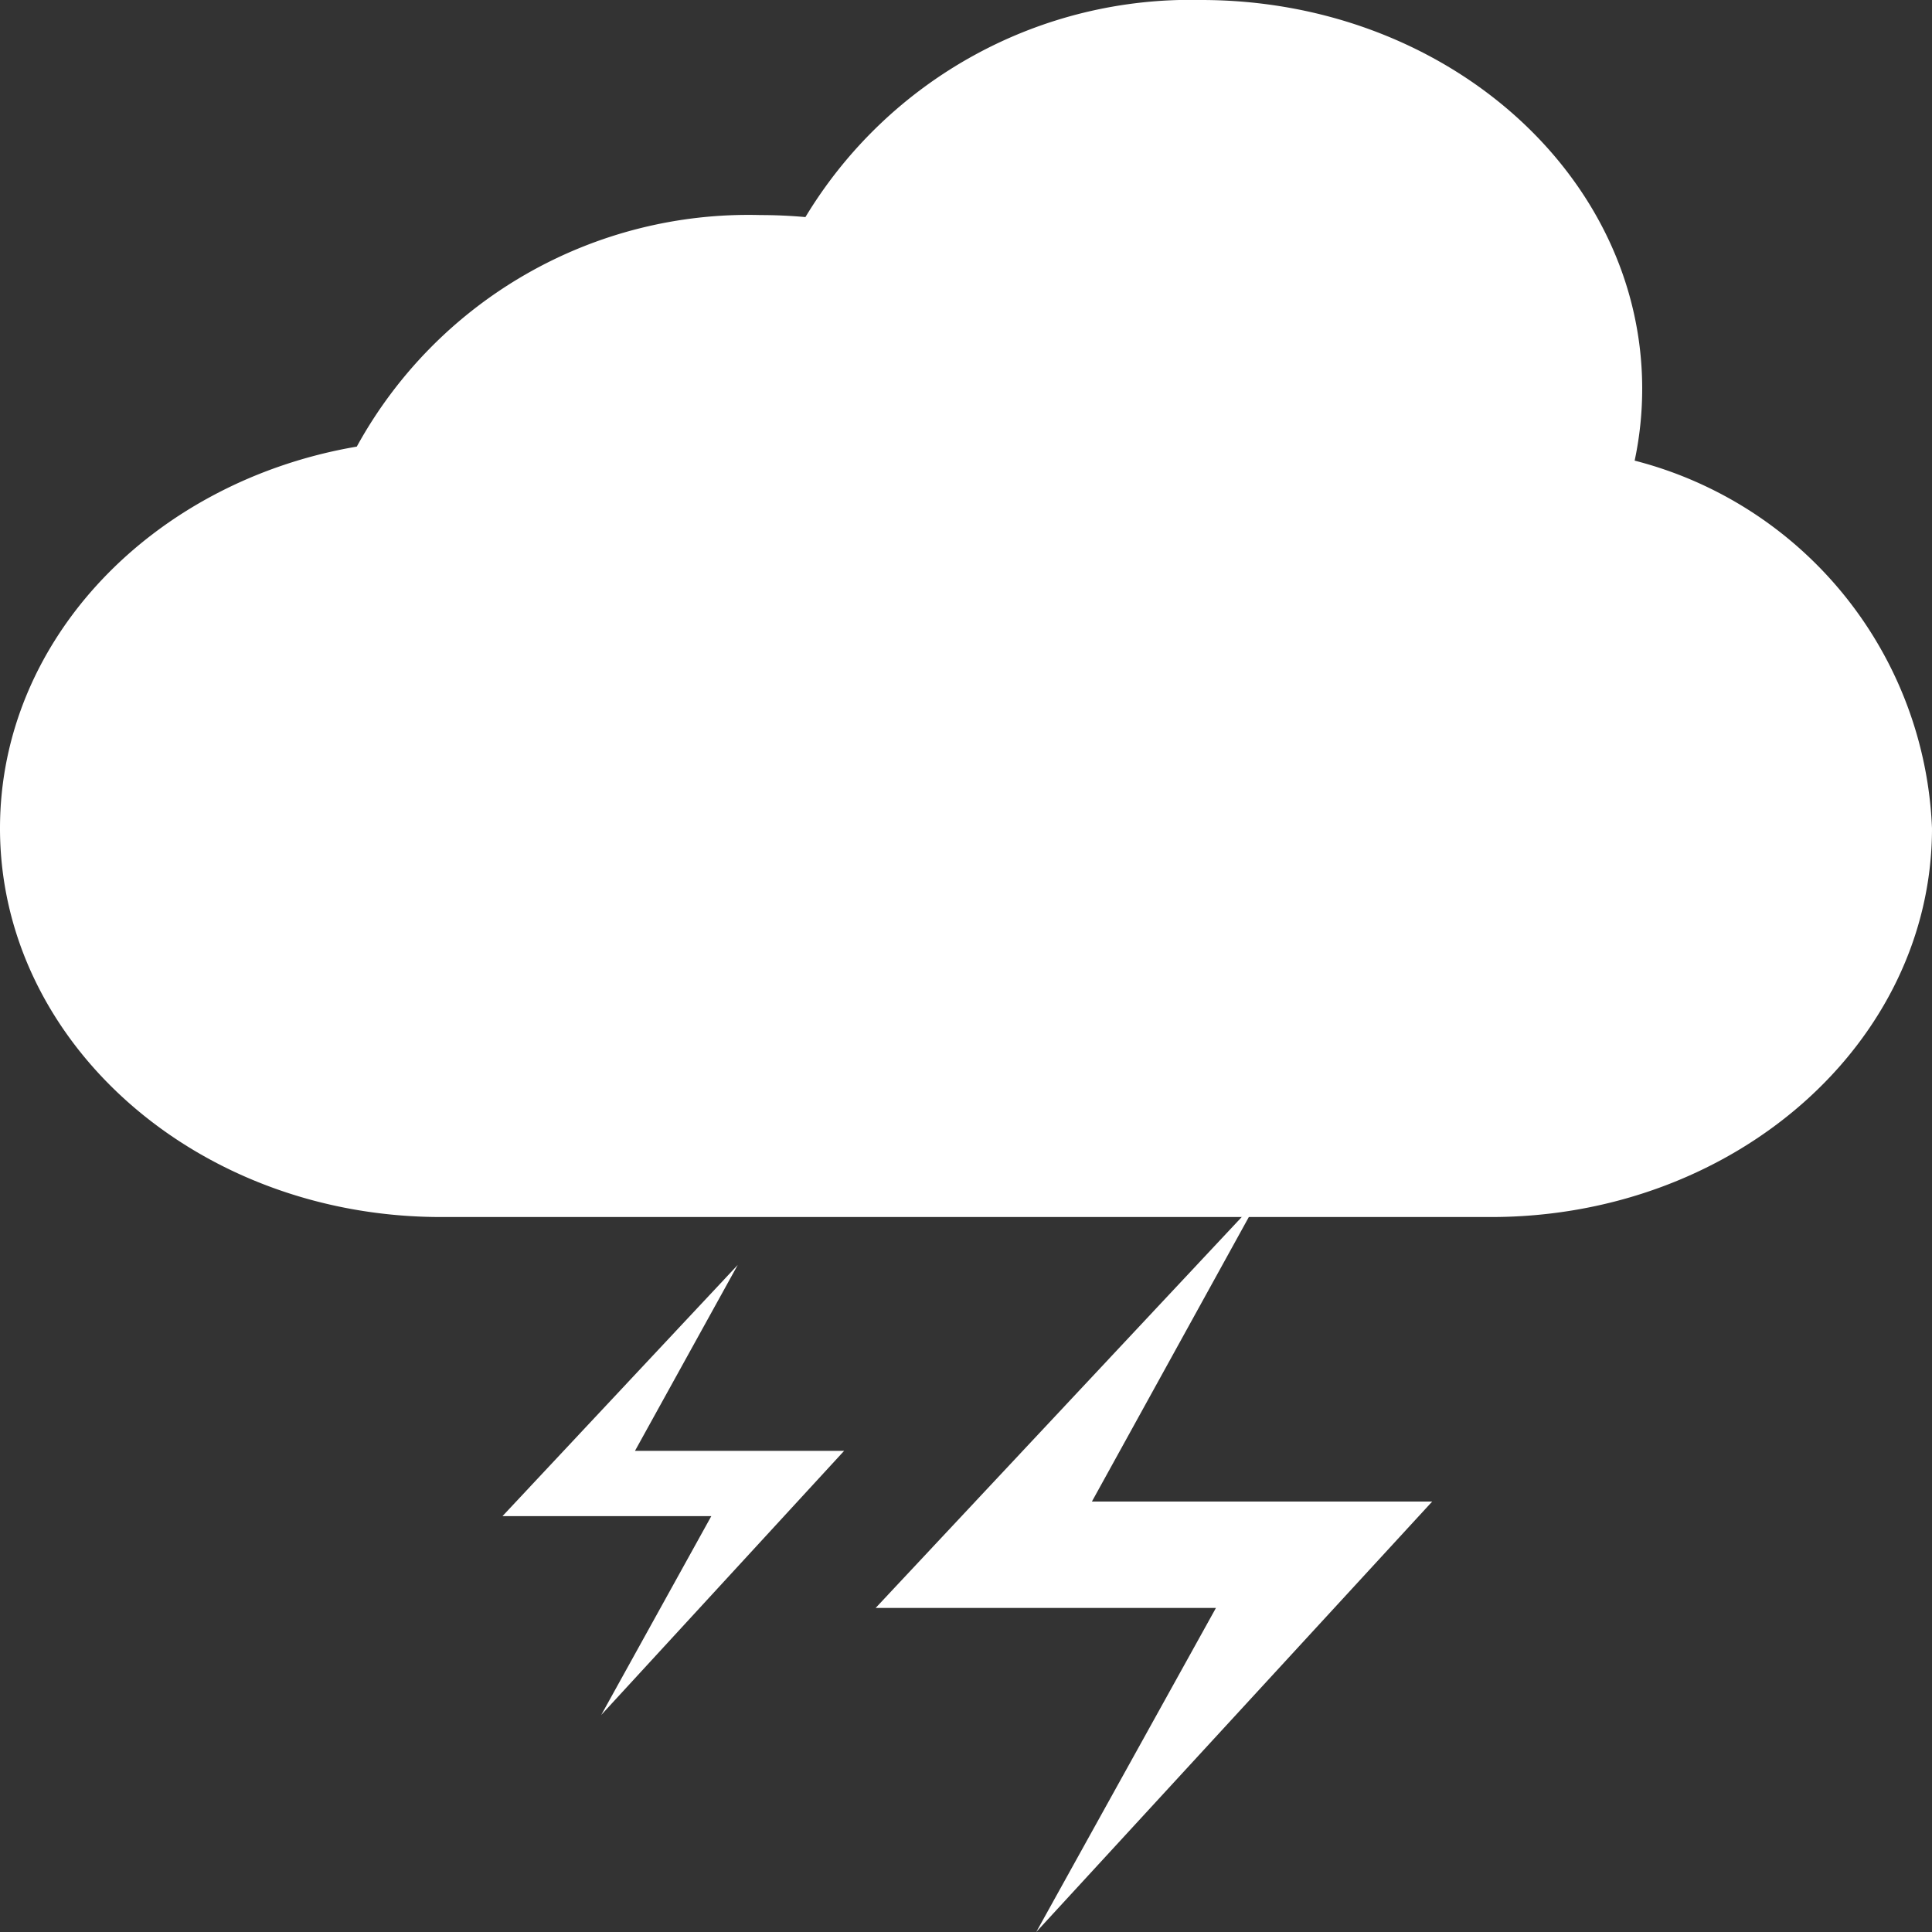
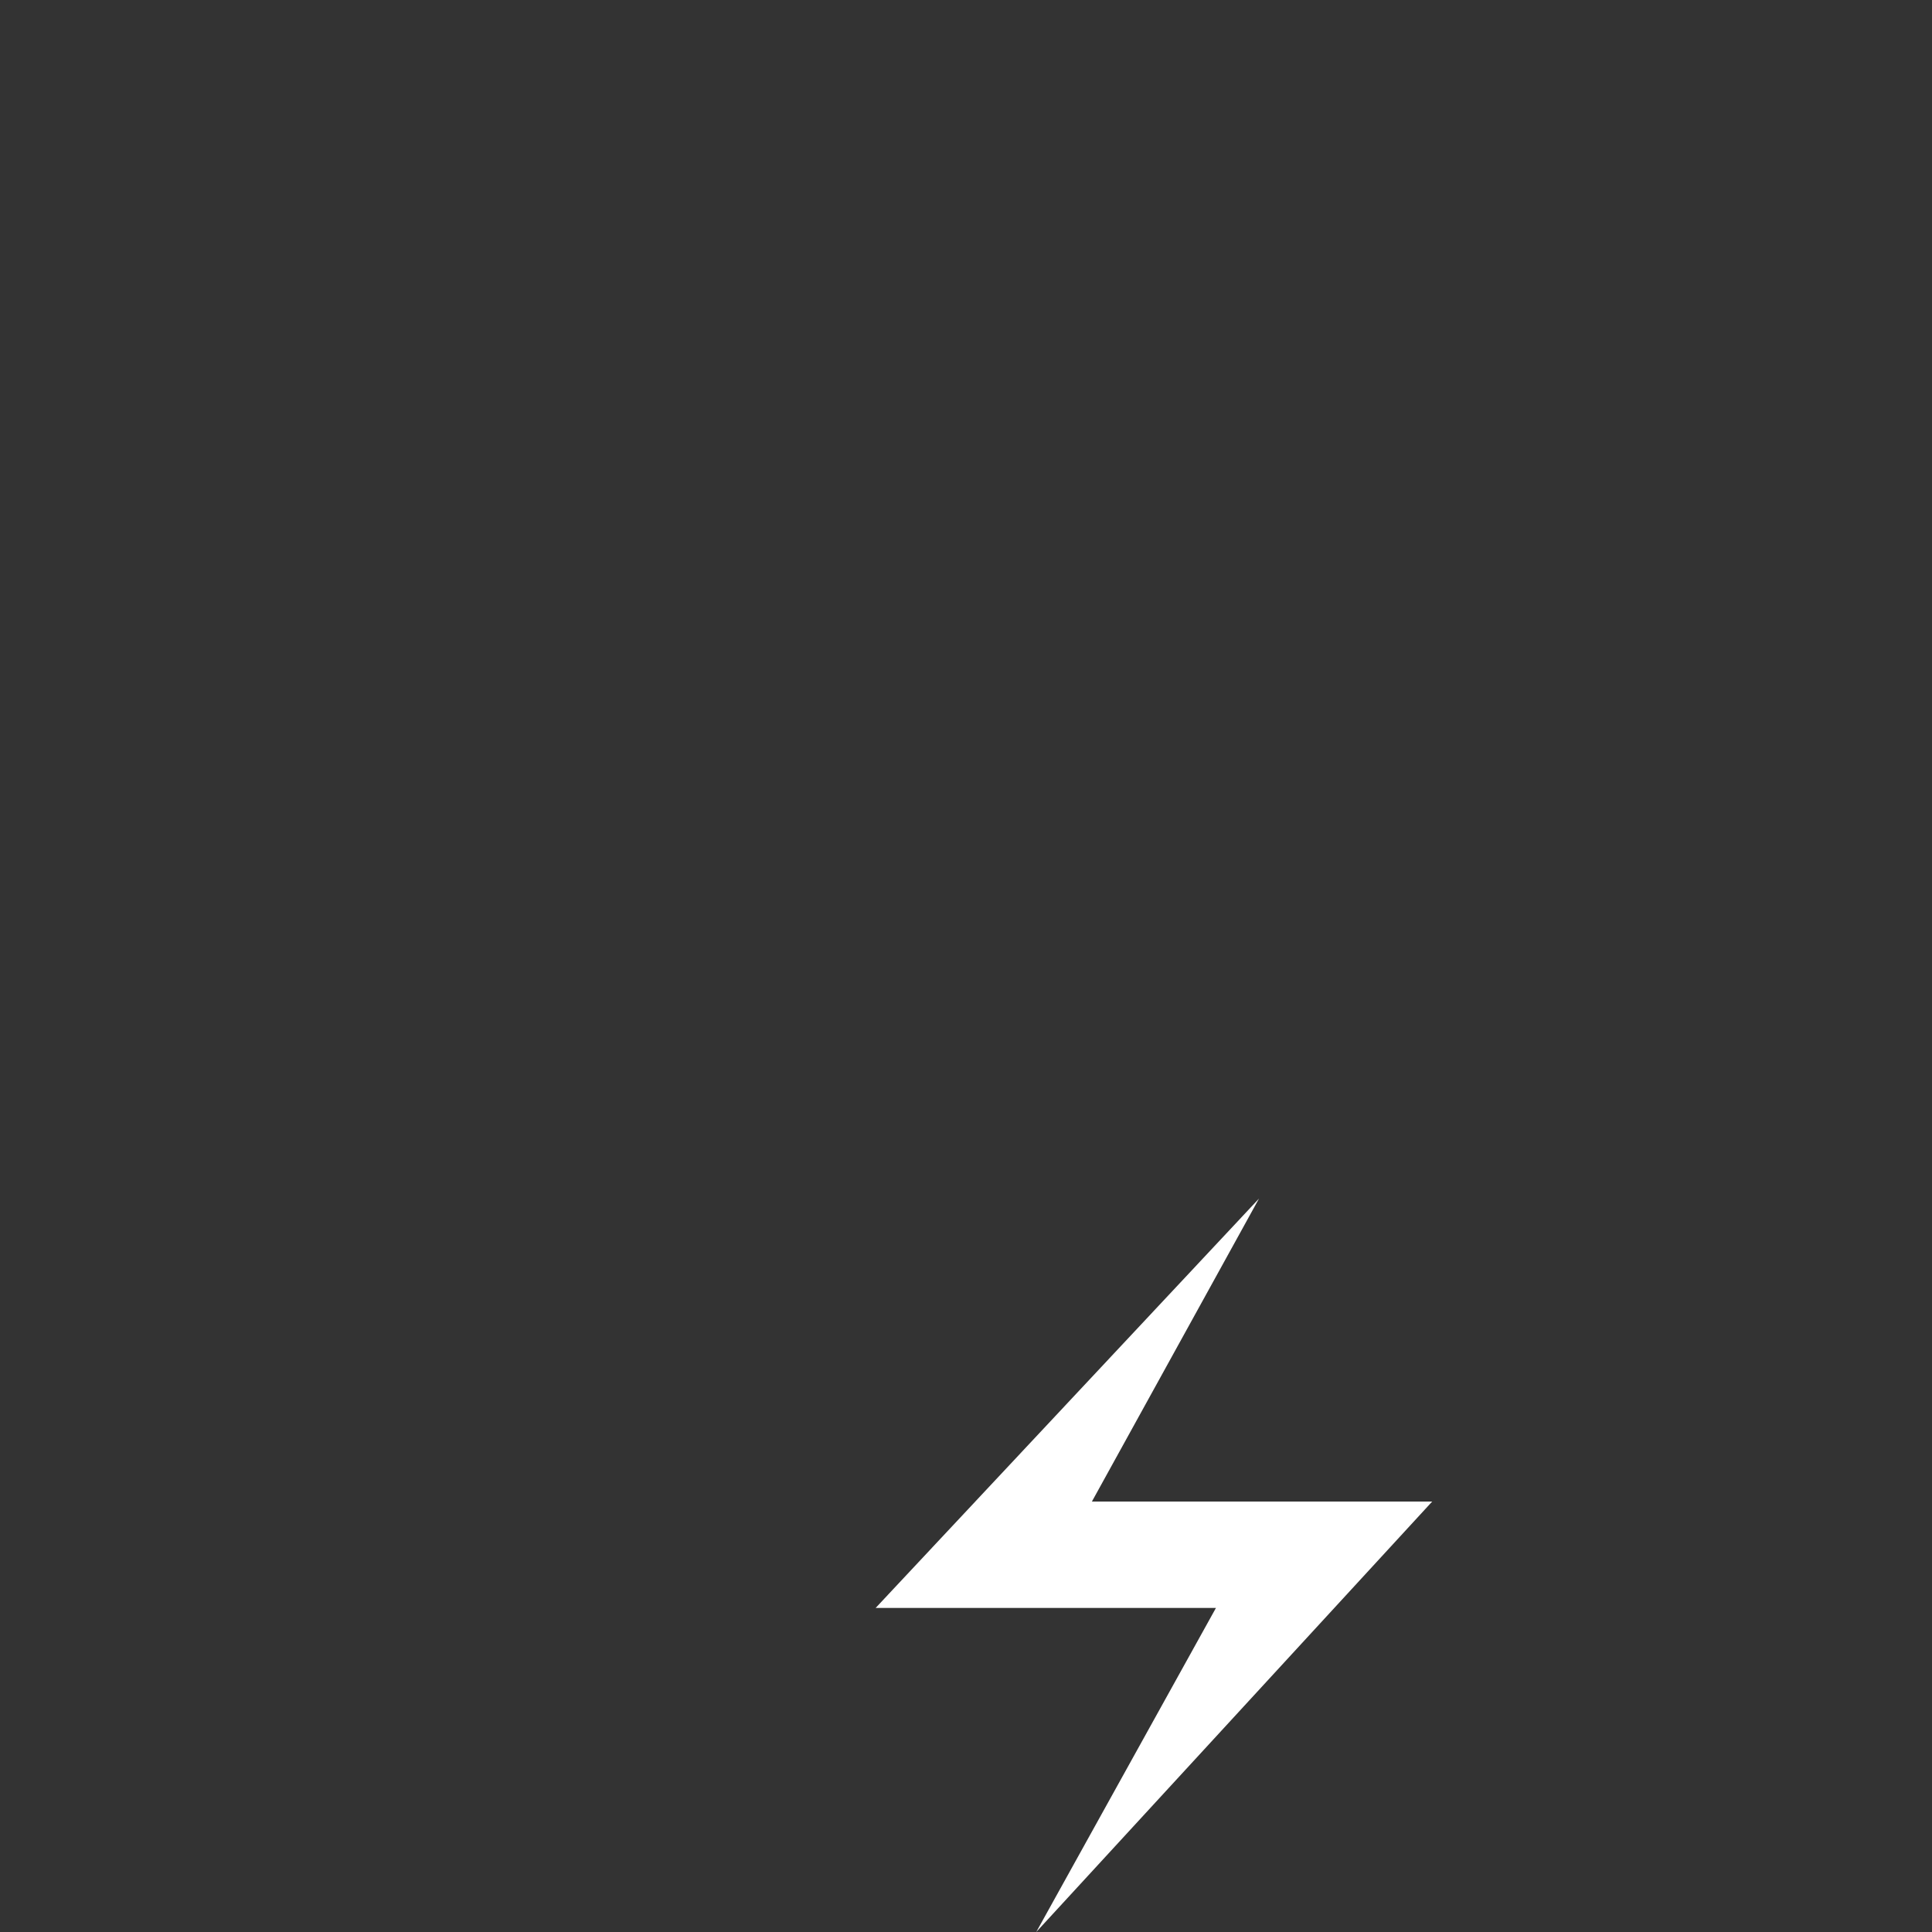
<svg xmlns="http://www.w3.org/2000/svg" width="34.326" height="34.326" viewBox="0 0 34.326 34.326">
  <rect x="0" y="0" width="34.326" height="34.326" fill="#333333" stroke="none" />
  <defs>
    <style>.a{fill:#fff;}</style>
  </defs>
  <g transform="translate(0 -0.432)">
    <g transform="translate(0 0.432)">
-       <path class="a" d="M29.043,8.616a6.14,6.14,0,0,0,.134-1.277c0-3.815-3.508-6.907-7.835-6.907A7.989,7.989,0,0,0,14.31,4.289q-.4-.036-.8-.036A7.937,7.937,0,0,0,6.339,8.367C2.727,8.983,0,11.784,0,15.148c0,3.815,3.508,6.907,7.835,6.907H26.491c4.327,0,7.835-3.092,7.835-6.907A7.037,7.037,0,0,0,29.043,8.616Z" transform="translate(0 -0.432)" />
      <path class="a" d="M210.489,280.023l-6.811,7.273h6.046l-3.193,5.758,7.035-7.648H207.52Z" transform="translate(-188.12 -258.728)" />
-       <path class="a" d="M120.425,294.847l-4.179,4.462h3.71L118,302.842l4.316-4.693H118.6Z" transform="translate(-107.318 -272.372)" />
    </g>
  </g>
</svg>